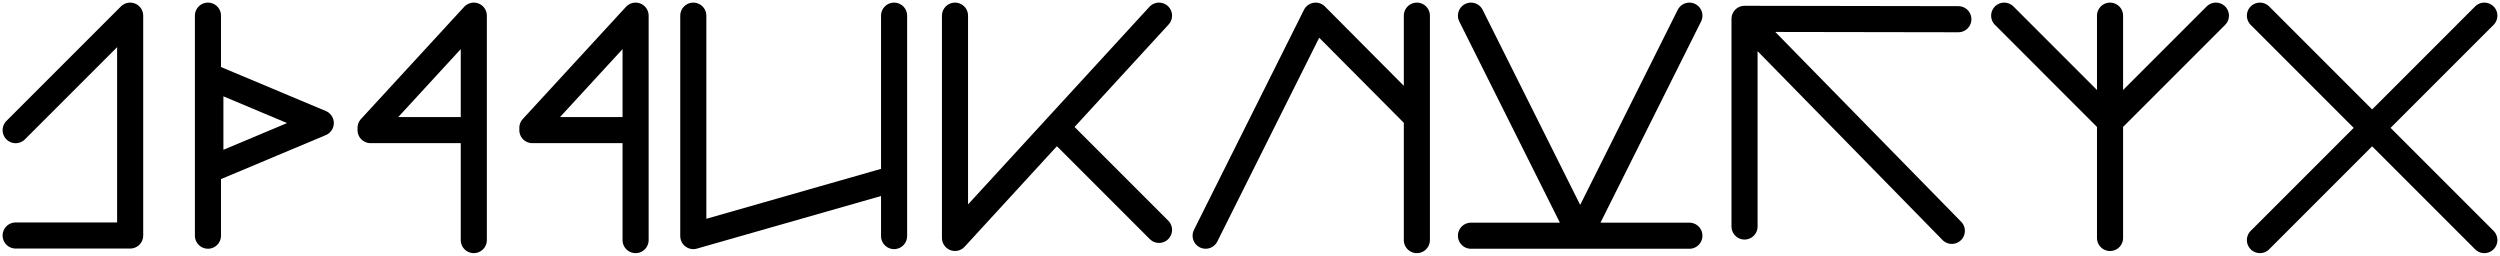
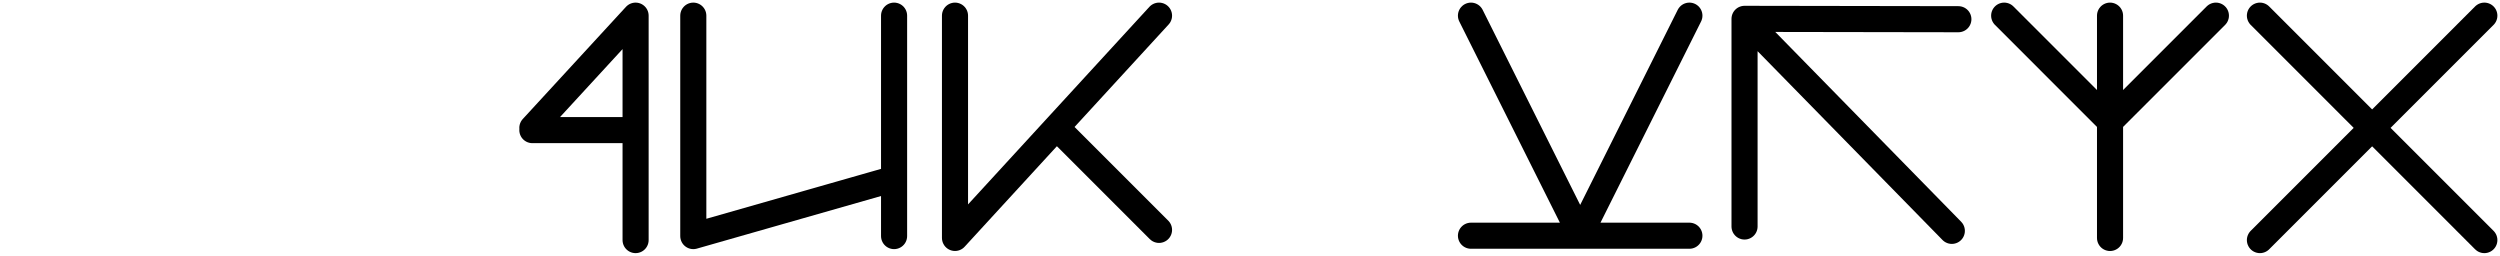
<svg xmlns="http://www.w3.org/2000/svg" width="479px" height="49px" viewBox="0 0 479 49" version="1.1">
  <title>gloomcipher</title>
  <desc>Created with Sketch.</desc>
  <g id="gloomcipher" stroke="none" stroke-width="1" fill="none" fill-rule="evenodd" stroke-linecap="square" stroke-linejoin="round">
    <g id="g" transform="translate(-10, -1)" stroke="#000000" stroke-width="5">
-       <path d="M13,25.939 L34.939,4 L13,25.939 Z M34.939,46.122 L13,46.122 L34.939,46.122 Z M34.939,4 L34.939,46.122 L34.939,4 Z" id="Combined-Shape" />
-     </g>
+       </g>
    <g id="l" transform="translate(25, -1)" stroke="#000000" stroke-width="5">
-       <path d="M14.843,4 L14.843,46.157 L14.843,4 Z M36.461,24.578 L15.304,33.461 L15.304,15.696 L36.461,24.578 Z" id="Combined-Shape" />
-     </g>
+       </g>
    <g id="o" transform="translate(56, -1)" stroke="#000000" stroke-width="5">
-       <path d="M34.78,4 L34.78,47 L34.78,4 Z M34.78,4 L15,25.5 L34.78,4 Z M15,25.93 L34.78,25.93 L15,25.93 Z" id="Combined-Shape" />
-     </g>
+       </g>
    <g id="o" transform="translate(87, -1)" stroke="#000000" stroke-width="5">
      <path d="M34.78,4 L34.78,47 L34.78,4 Z M34.78,4 L15,25.5 L34.78,4 Z M15,25.93 L34.78,25.93 L15,25.93 Z" id="Combined-Shape" />
    </g>
    <g id="m" transform="translate(127, -1)" stroke="#000000" stroke-width="5">
      <path d="M5.836,4 L5.836,46.232 L5.836,4 Z M5.836,46.232 L44.305,35.244 L5.836,46.232 Z M44.305,4 L44.305,46.232 L44.305,4 Z" id="Combined-Shape" />
    </g>
    <g id="c" transform="translate(177, -1)" stroke="#000000" stroke-width="5">
      <path d="M5.977,4 L5.977,46.587 L5.977,4 Z M45.068,4 L5.977,46.587 L45.068,4 Z M25.523,25.5 L45.068,45.045 L25.523,25.5 Z" id="Combined-Shape" />
    </g>
    <g id="i" transform="translate(227, -1)" stroke="#000000" stroke-width="5">
-       <path d="M4,46.157 L25.078,4 L4,46.157 Z M25.078,4 L44.471,23.5 L25.078,4 Z M44.471,47 L44.471,4 L44.471,47 Z" id="Combined-Shape" />
-     </g>
+       </g>
    <g id="p" transform="translate(277, -1)" stroke="#000000" stroke-width="5">
      <path d="M4.837,46.163 L46.689,46.163 L4.837,46.163 Z M46.689,4 L25.763,45.852 L46.689,4 Z M25.763,45.852 L4.837,4 L25.763,45.852 Z" id="Combined-Shape" />
    </g>
    <g id="h" transform="translate(329, -1)" stroke="#000000" stroke-width="5">
      <path d="M5.254,44.397 L5.254,4.681 L5.254,44.397 Z M5.254,4.681 L44.97,45.233 L5.254,4.681 Z M5.254,4.613 L46.224,4.681 L5.254,4.613 Z" id="Combined-Shape" />
    </g>
    <g id="e" transform="translate(379, -1)" stroke="#000000" stroke-width="5">
      <path d="M25.283,4 L25.283,46.594 L25.283,4 Z M5,4 L25.283,24.283 L5,4 Z M45.566,4 L25.283,24.283 L45.566,4 Z" id="Combined-Shape" />
    </g>
    <g id="r" transform="translate(429, -1)" stroke="#000000" stroke-width="5">
      <path d="M25.5,25.5 L47,4 L25.5,25.5 L4,4 L25.5,25.5 Z M25.5,25.5 L47,47 L25.5,25.5 L4,47 L25.5,25.5 Z" id="Combined-Shape" />
    </g>
  </g>
</svg>